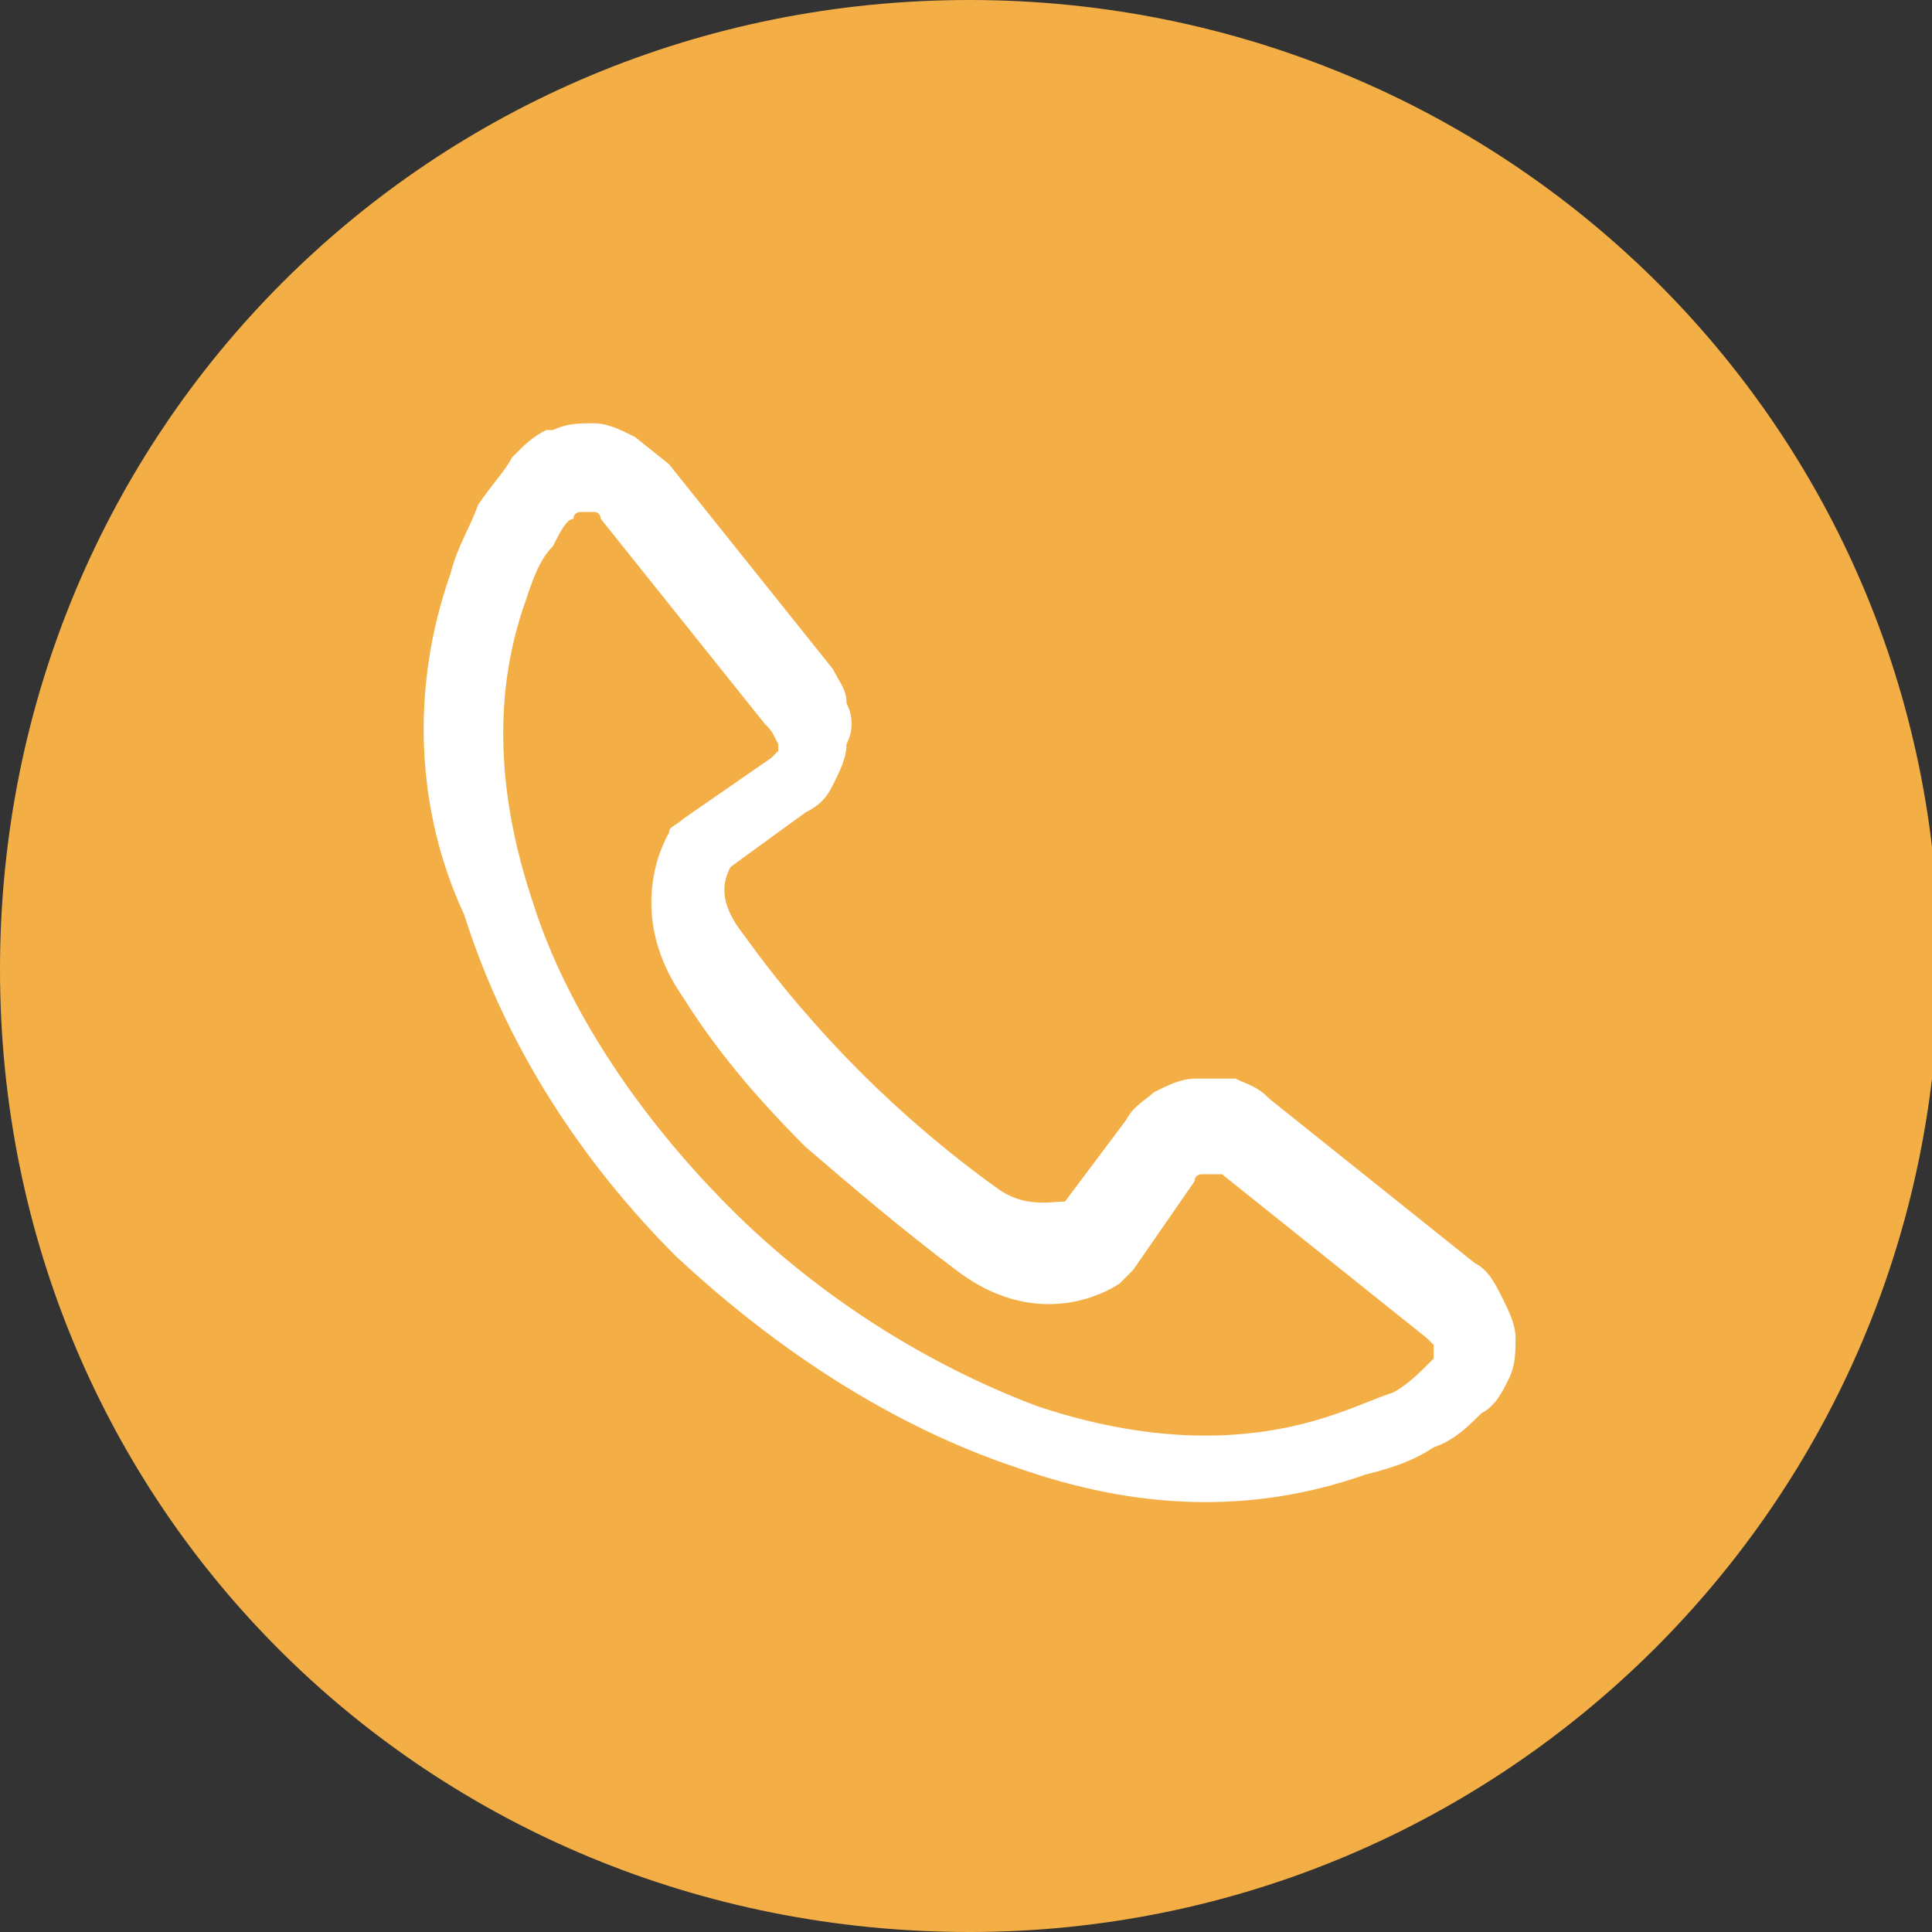
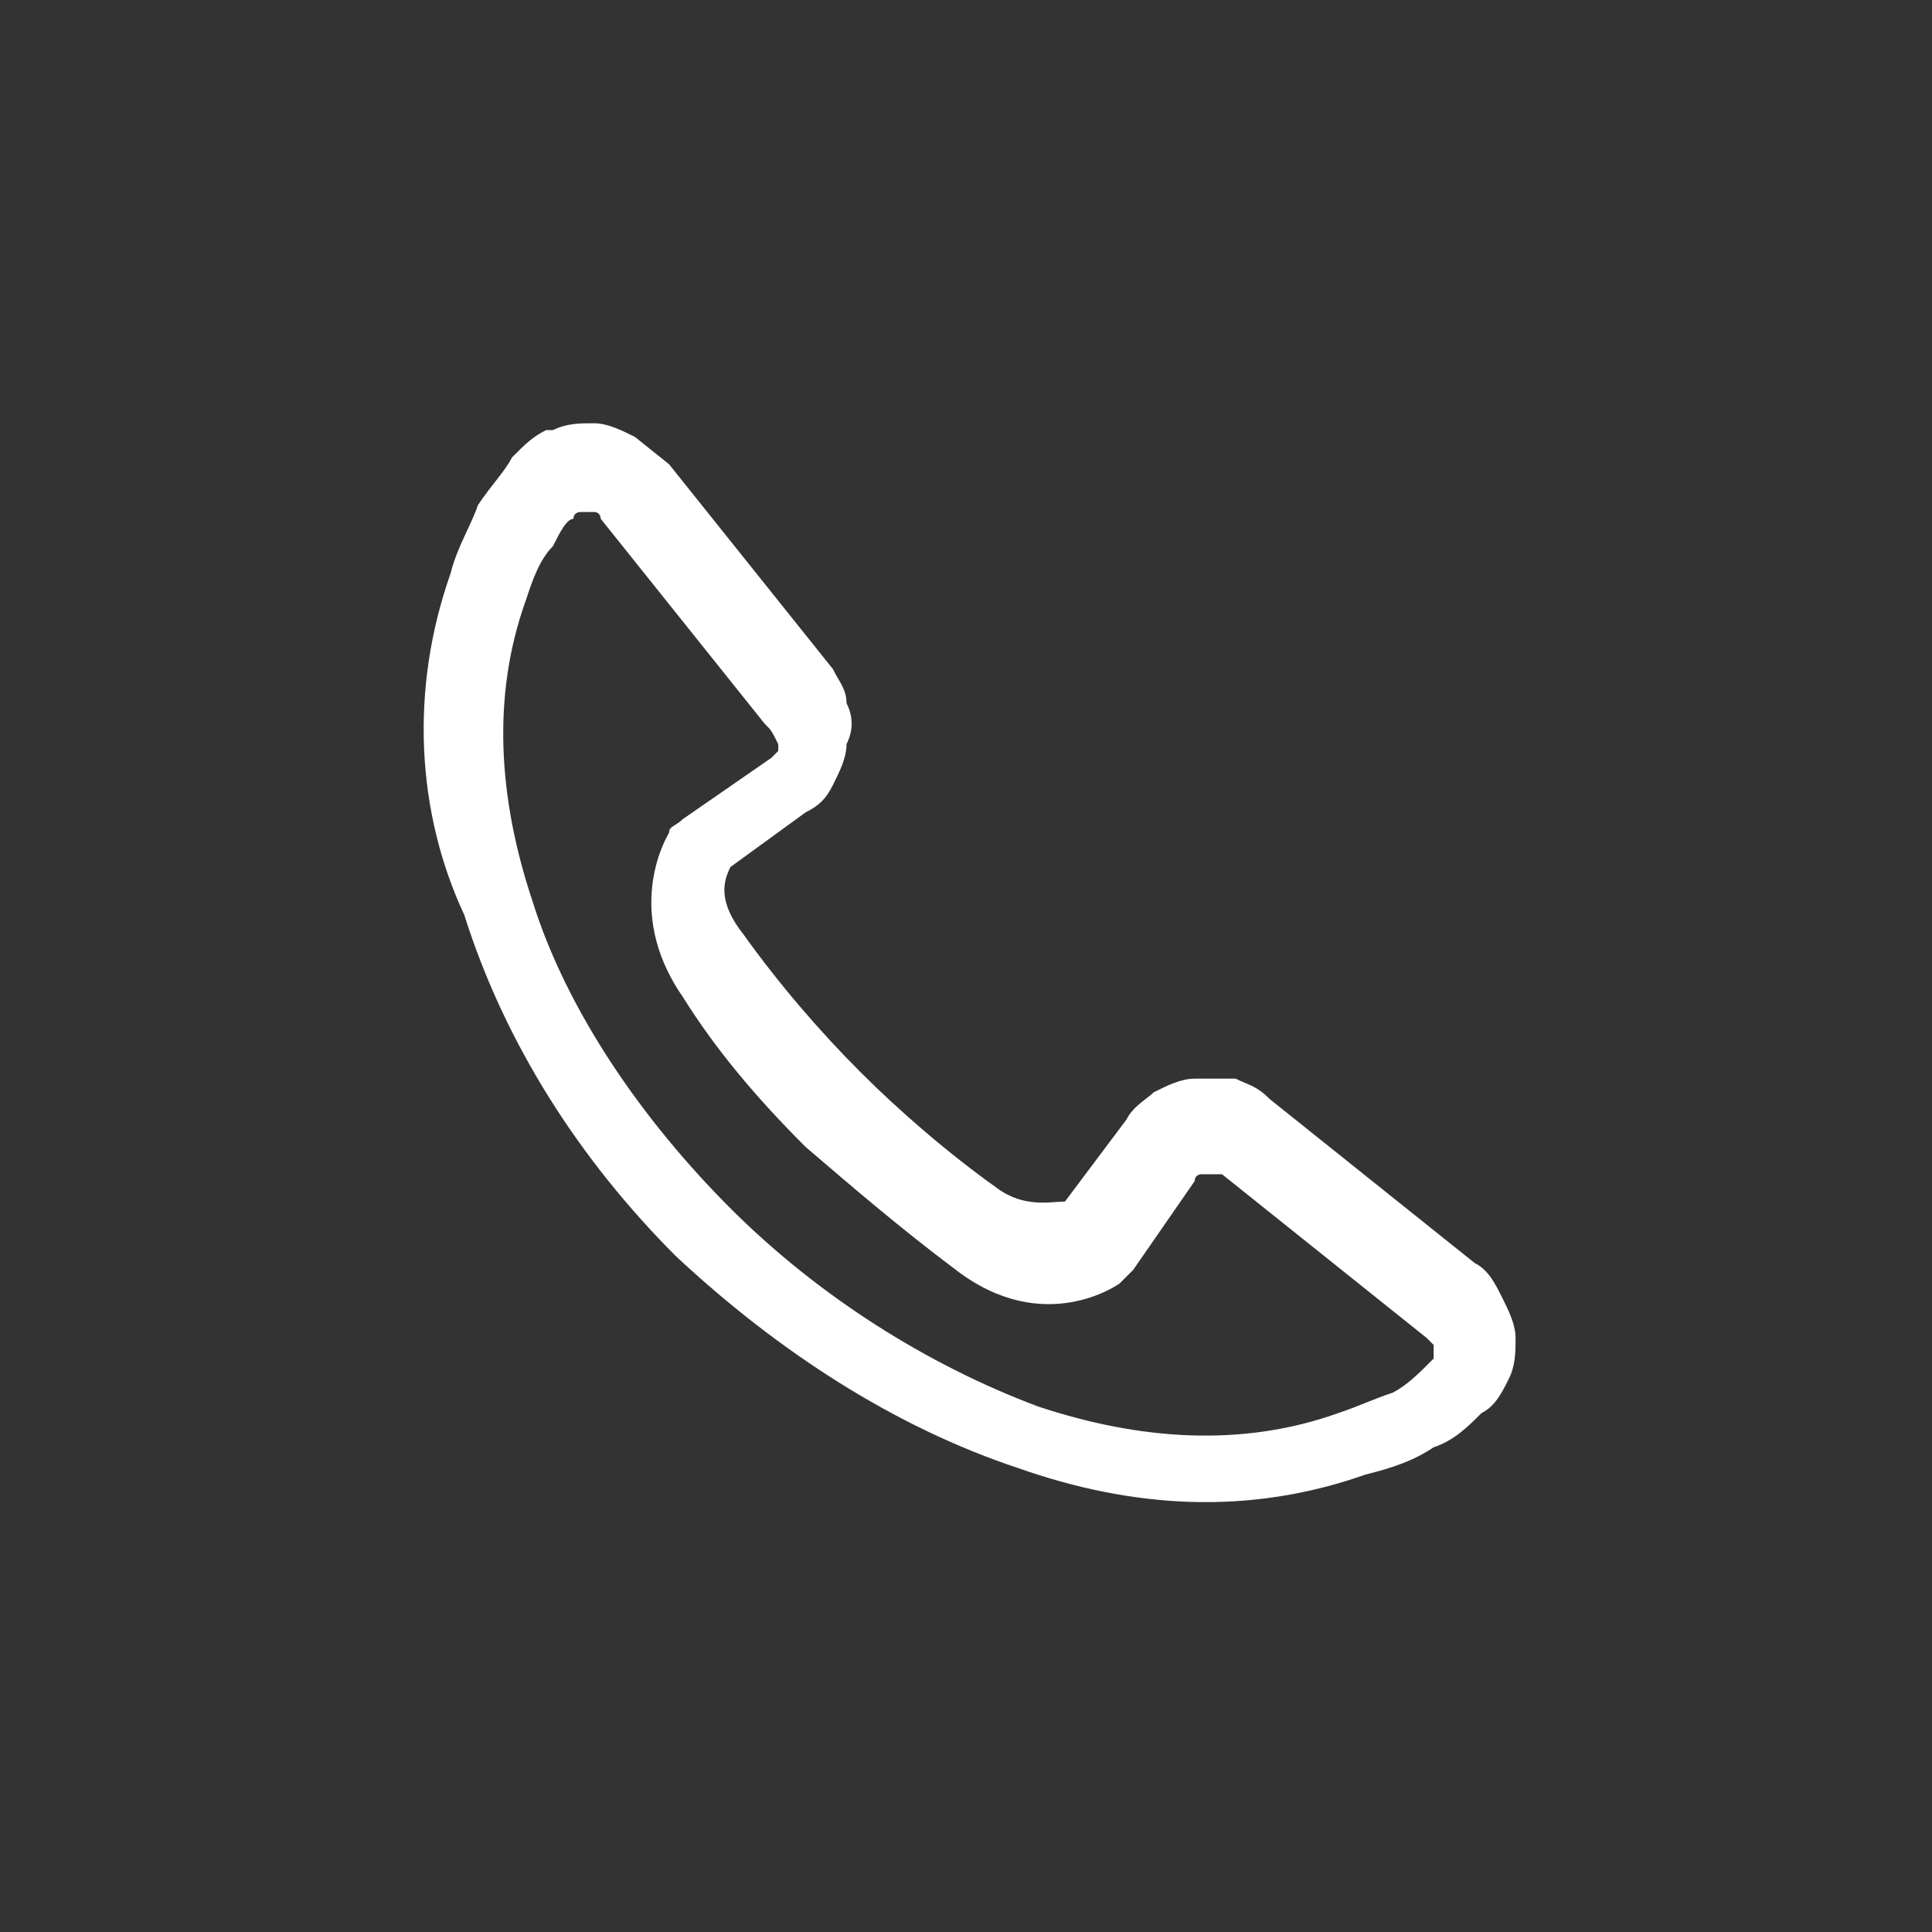
<svg xmlns="http://www.w3.org/2000/svg" xmlns:xlink="http://www.w3.org/1999/xlink" version="1.1" id="Layer_1" x="0px" y="0px" viewBox="0 0 28.3 28.3" style="enable-background:new 0 0 28.3 28.3;" xml:space="preserve">
  <rect x="0" y="0" width="28.3" height="28.3" fill="#333333" stroke="none" />
  <style type="text/css">
	.st0{clip-path:url(#SVGID_2_);fill:#F3AF46;}
	.st1{fill:#FFFFFF;}
</style>
  <g>
    <defs>
-       <rect id="SVGID_1_" y="0" width="28.3" height="28.3" />
-     </defs>
+       </defs>
    <clipPath id="SVGID_2_">
      <use xlink:href="#SVGID_1_" style="overflow:visible;" />
    </clipPath>
-     <path class="st0" d="M14.2,28.3c7.8,0,14.2-6.3,14.2-14.2S22,0,14.2,0C6.3,0,0,6.3,0,14.2S6.3,28.3,14.2,28.3L14.2,28.3z" />
+     <path class="st0" d="M14.2,28.3c7.8,0,14.2-6.3,14.2-14.2S22,0,14.2,0C6.3,0,0,6.3,0,14.2S6.3,28.3,14.2,28.3z" />
  </g>
  <path class="st1" d="M9.8,6.8l2.4,3l0,0c0.1,0.2,0.2,0.3,0.2,0.5c0.1,0.2,0.1,0.4,0,0.6c0,0.2-0.1,0.4-0.2,0.6l0,0  c-0.1,0.2-0.2,0.3-0.4,0.4l0,0l-1.1,0.8c-0.1,0.2-0.2,0.5,0.2,1c0.5,0.7,1.1,1.4,1.7,2l0,0c0.6,0.6,1.3,1.2,2,1.7  c0.4,0.3,0.8,0.2,1,0.2l0.9-1.2v0c0.1-0.2,0.3-0.3,0.4-0.4c0.2-0.1,0.4-0.2,0.6-0.2l0,0c0.2,0,0.4,0,0.6,0l0,0  c0.2,0.1,0.3,0.1,0.5,0.3v0l3,2.4l0,0c0.2,0.1,0.3,0.3,0.4,0.5v0c0.1,0.2,0.2,0.4,0.2,0.6c0,0.2,0,0.4-0.1,0.6h0  c-0.1,0.2-0.2,0.4-0.4,0.5c-0.2,0.2-0.4,0.4-0.7,0.5l0,0c-0.3,0.2-0.6,0.3-1,0.4c-1.7,0.6-3.4,0.5-5.1-0.1c-1.8-0.6-3.5-1.7-5-3.1  c-1.4-1.4-2.5-3.1-3.1-5C6.1,11.9,6,10.1,6.6,8.4C6.7,8,6.9,7.7,7,7.4v0v0c0.2-0.3,0.4-0.5,0.5-0.7c0.2-0.2,0.3-0.3,0.5-0.4l0.1,0  c0.2-0.1,0.4-0.1,0.6-0.1c0.2,0,0.4,0.1,0.6,0.2l0,0L9.8,6.8L9.8,6.8z M11.2,10.6L11.2,10.6l-2.4-3c0,0,0-0.1-0.1-0.1l0,0  c0,0-0.1,0-0.1,0c0,0-0.1,0-0.1,0l0,0c0,0-0.1,0-0.1,0.1C8.3,7.6,8.2,7.8,8.1,8h0C7.9,8.2,7.8,8.5,7.7,8.8c-0.5,1.4-0.4,2.9,0.1,4.4  c0.5,1.6,1.6,3.2,2.9,4.5c1.3,1.3,2.9,2.3,4.5,2.9c1.5,0.5,3,0.6,4.4,0.1c0.3-0.1,0.5-0.2,0.8-0.3l0,0c0.2-0.1,0.4-0.3,0.5-0.4  c0,0,0.1-0.1,0.1-0.1v0v0c0,0,0-0.1,0-0.1c0,0,0-0.1,0-0.1h0h0c0,0,0,0-0.1-0.1l0,0l-3-2.4h0h0c0,0-0.1,0-0.1,0l0,0c0,0-0.1,0-0.1,0  l0,0c0,0-0.1,0-0.1,0h0c0,0-0.1,0-0.1,0.1v0v0l-0.9,1.3c-0.1,0.1-0.1,0.1-0.2,0.2c0,0-1.1,0.8-2.4-0.2c-0.8-0.6-1.5-1.2-2.2-1.8  c-0.7-0.7-1.3-1.4-1.8-2.2c-0.9-1.3-0.2-2.4-0.2-2.4c0-0.1,0.1-0.1,0.2-0.2l1.3-0.9l0,0c0,0,0,0,0.1-0.1l0,0c0,0,0-0.1,0-0.1  C11.3,10.7,11.3,10.7,11.2,10.6C11.3,10.6,11.3,10.6,11.2,10.6L11.2,10.6L11.2,10.6z M9.8,6.8L9.8,6.8L9.8,6.8L9.8,6.8L9.8,6.8z   M9.8,6.8L9.8,6.8L9.8,6.8L9.8,6.8L9.8,6.8z" />
</svg>